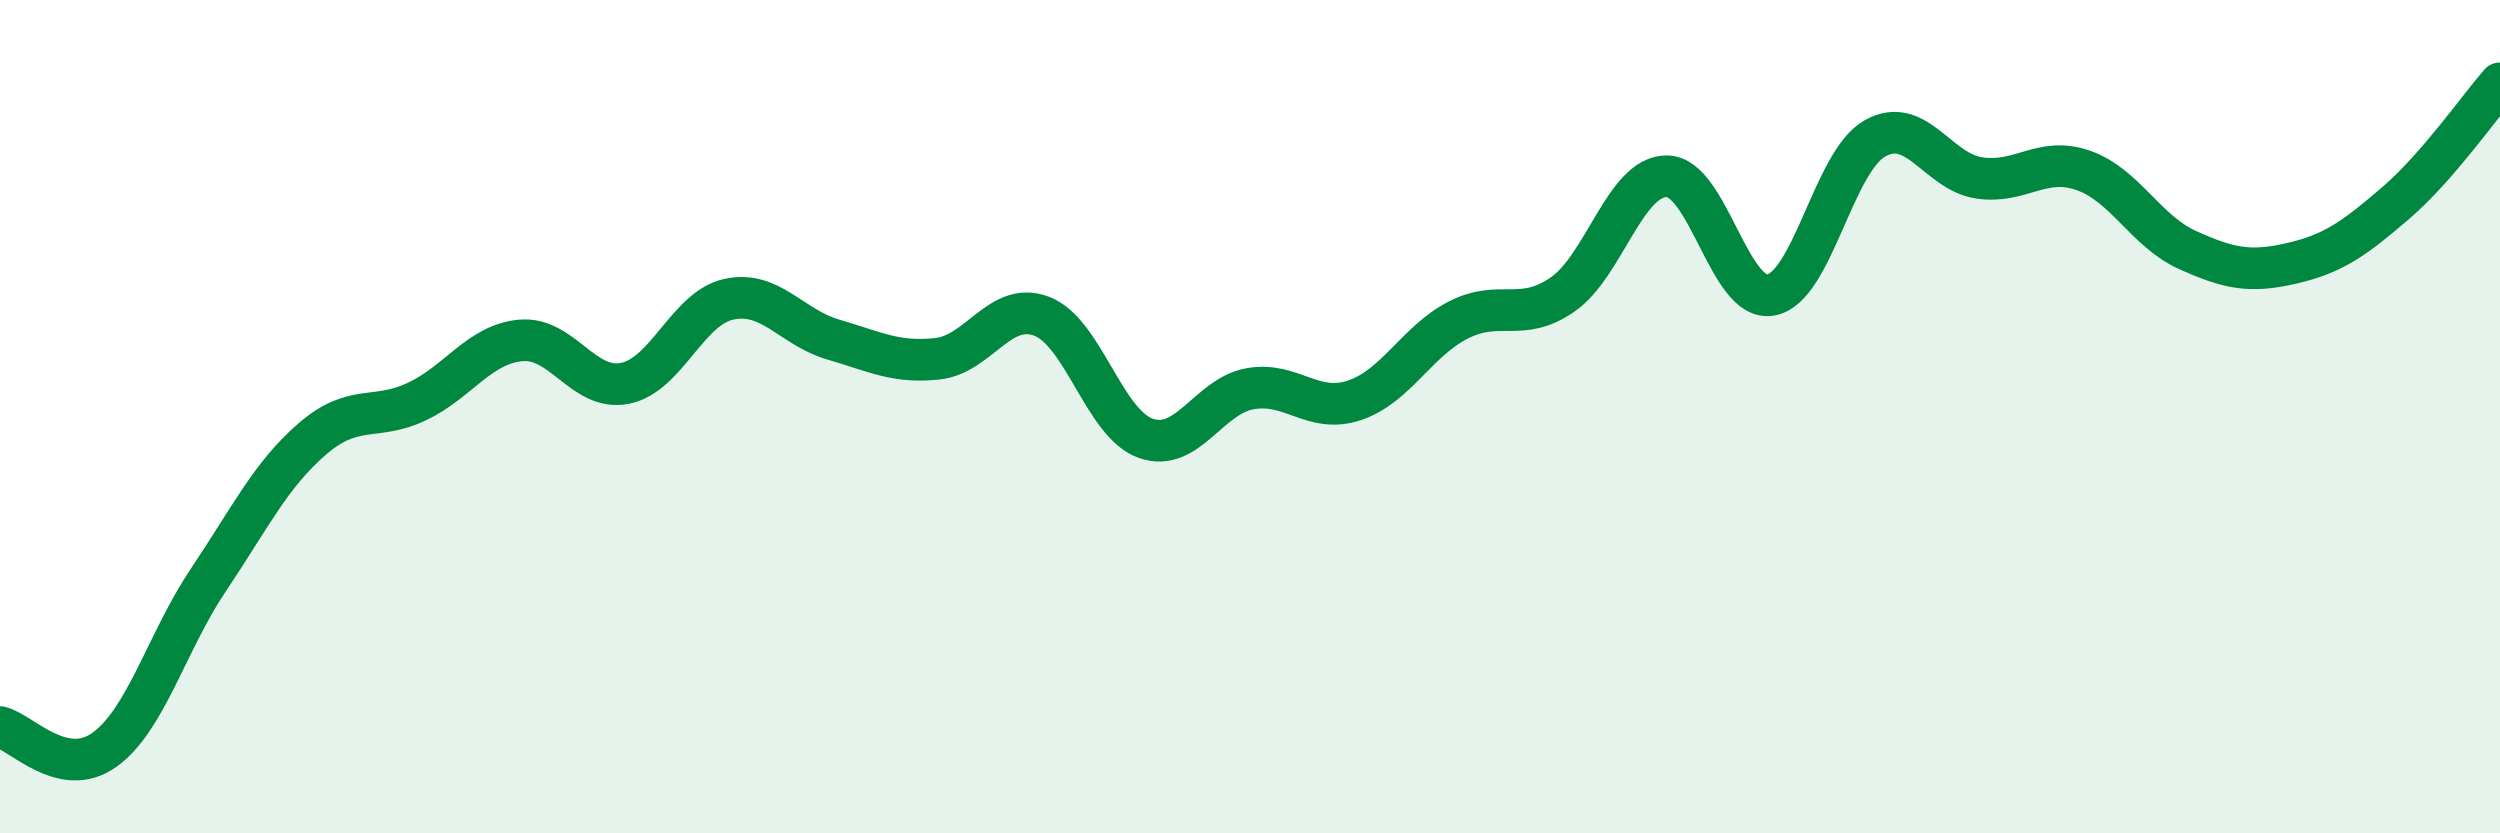
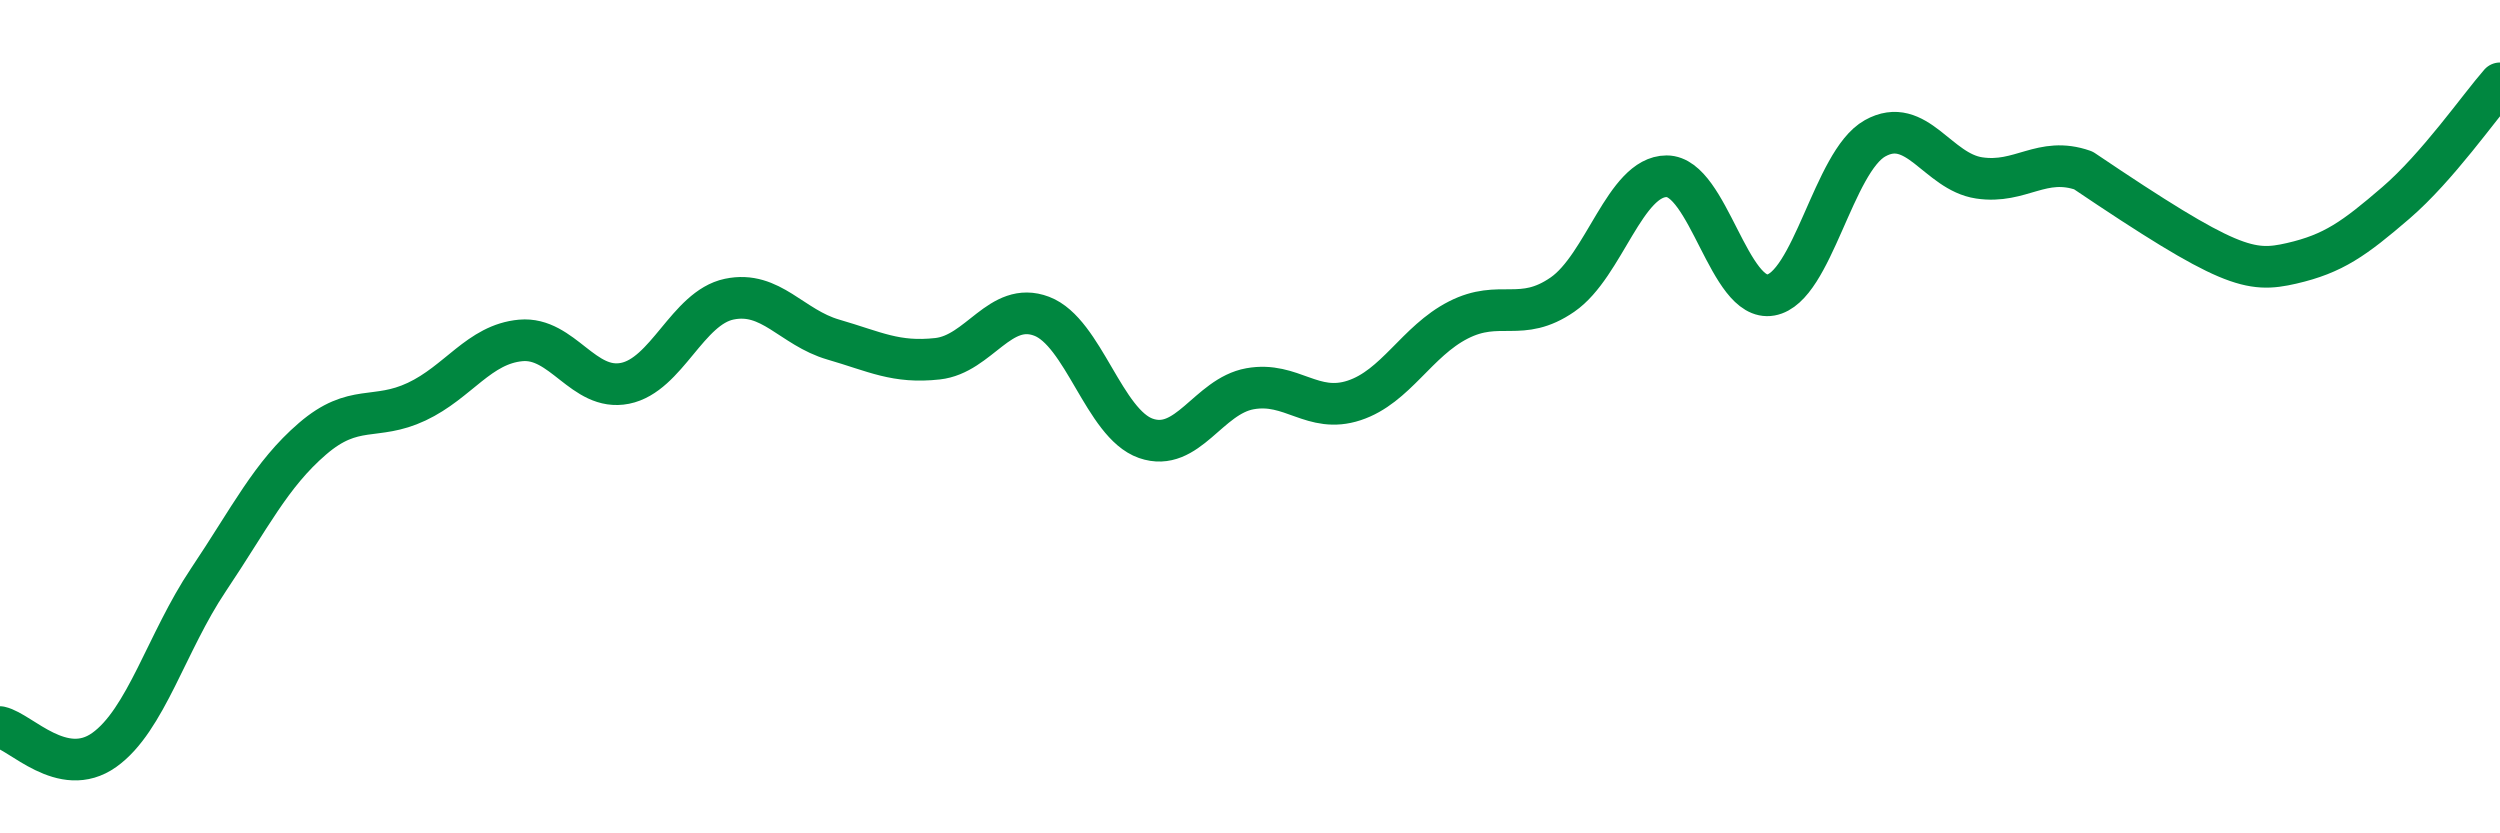
<svg xmlns="http://www.w3.org/2000/svg" width="60" height="20" viewBox="0 0 60 20">
-   <path d="M 0,17.45 C 0.5,17.56 1.5,18.71 2.5,18 C 3.5,17.29 4,15.41 5,13.92 C 6,12.43 6.5,11.39 7.5,10.53 C 8.5,9.67 9,10.11 10,9.64 C 11,9.17 11.5,8.26 12.5,8.17 C 13.5,8.08 14,9.4 15,9.2 C 16,9 16.5,7.39 17.5,7.18 C 18.5,6.97 19,7.86 20,8.15 C 21,8.44 21.5,8.72 22.5,8.61 C 23.5,8.5 24,7.21 25,7.59 C 26,7.97 26.5,10.17 27.5,10.52 C 28.5,10.87 29,9.51 30,9.33 C 31,9.15 31.5,9.94 32.5,9.61 C 33.5,9.28 34,8.19 35,7.68 C 36,7.17 36.5,7.76 37.5,7.07 C 38.5,6.38 39,4.23 40,4.23 C 41,4.23 41.5,7.26 42.5,7.08 C 43.5,6.9 44,3.88 45,3.32 C 46,2.76 46.5,4.12 47.5,4.27 C 48.5,4.42 49,3.74 50,4.09 C 51,4.44 51.5,5.55 52.5,6 C 53.5,6.45 54,6.55 55,6.32 C 56,6.09 56.5,5.73 57.5,4.87 C 58.5,4.01 59.5,2.57 60,2L60 20L0 20Z" fill="#008740" opacity="0.1" stroke-linecap="round" stroke-linejoin="round" />
-   <path d="M 0,17.45 C 0.5,17.56 1.5,18.71 2.5,18 C 3.5,17.29 4,15.41 5,13.92 C 6,12.43 6.5,11.39 7.5,10.53 C 8.5,9.67 9,10.11 10,9.64 C 11,9.17 11.5,8.26 12.5,8.17 C 13.5,8.08 14,9.4 15,9.2 C 16,9 16.5,7.39 17.5,7.18 C 18.5,6.97 19,7.86 20,8.15 C 21,8.44 21.5,8.72 22.5,8.61 C 23.5,8.5 24,7.21 25,7.59 C 26,7.97 26.5,10.17 27.5,10.52 C 28.5,10.87 29,9.51 30,9.33 C 31,9.15 31.5,9.94 32.5,9.61 C 33.5,9.28 34,8.19 35,7.68 C 36,7.17 36.5,7.76 37.5,7.07 C 38.5,6.38 39,4.23 40,4.23 C 41,4.23 41.5,7.26 42.5,7.08 C 43.5,6.9 44,3.88 45,3.32 C 46,2.76 46.5,4.12 47.5,4.27 C 48.5,4.42 49,3.74 50,4.09 C 51,4.44 51.5,5.55 52.5,6 C 53.5,6.45 54,6.55 55,6.32 C 56,6.09 56.5,5.73 57.5,4.87 C 58.5,4.01 59.5,2.57 60,2" stroke="#008740" stroke-width="1" fill="none" stroke-linecap="round" stroke-linejoin="round" />
+   <path d="M 0,17.45 C 0.5,17.56 1.5,18.71 2.5,18 C 3.5,17.29 4,15.41 5,13.92 C 6,12.43 6.5,11.39 7.5,10.53 C 8.5,9.67 9,10.11 10,9.64 C 11,9.17 11.5,8.26 12.5,8.17 C 13.5,8.08 14,9.4 15,9.2 C 16,9 16.5,7.39 17.5,7.18 C 18.5,6.97 19,7.86 20,8.15 C 21,8.44 21.5,8.72 22.5,8.61 C 23.5,8.5 24,7.21 25,7.59 C 26,7.97 26.5,10.17 27.5,10.52 C 28.5,10.87 29,9.51 30,9.33 C 31,9.15 31.5,9.94 32.5,9.61 C 33.5,9.28 34,8.19 35,7.68 C 36,7.17 36.5,7.76 37.5,7.07 C 38.5,6.38 39,4.23 40,4.23 C 41,4.23 41.5,7.26 42.5,7.08 C 43.5,6.9 44,3.88 45,3.32 C 46,2.76 46.5,4.12 47.5,4.27 C 48.5,4.42 49,3.74 50,4.09 C 53.5,6.45 54,6.55 55,6.32 C 56,6.09 56.5,5.73 57.5,4.87 C 58.5,4.01 59.5,2.57 60,2" stroke="#008740" stroke-width="1" fill="none" stroke-linecap="round" stroke-linejoin="round" />
</svg>